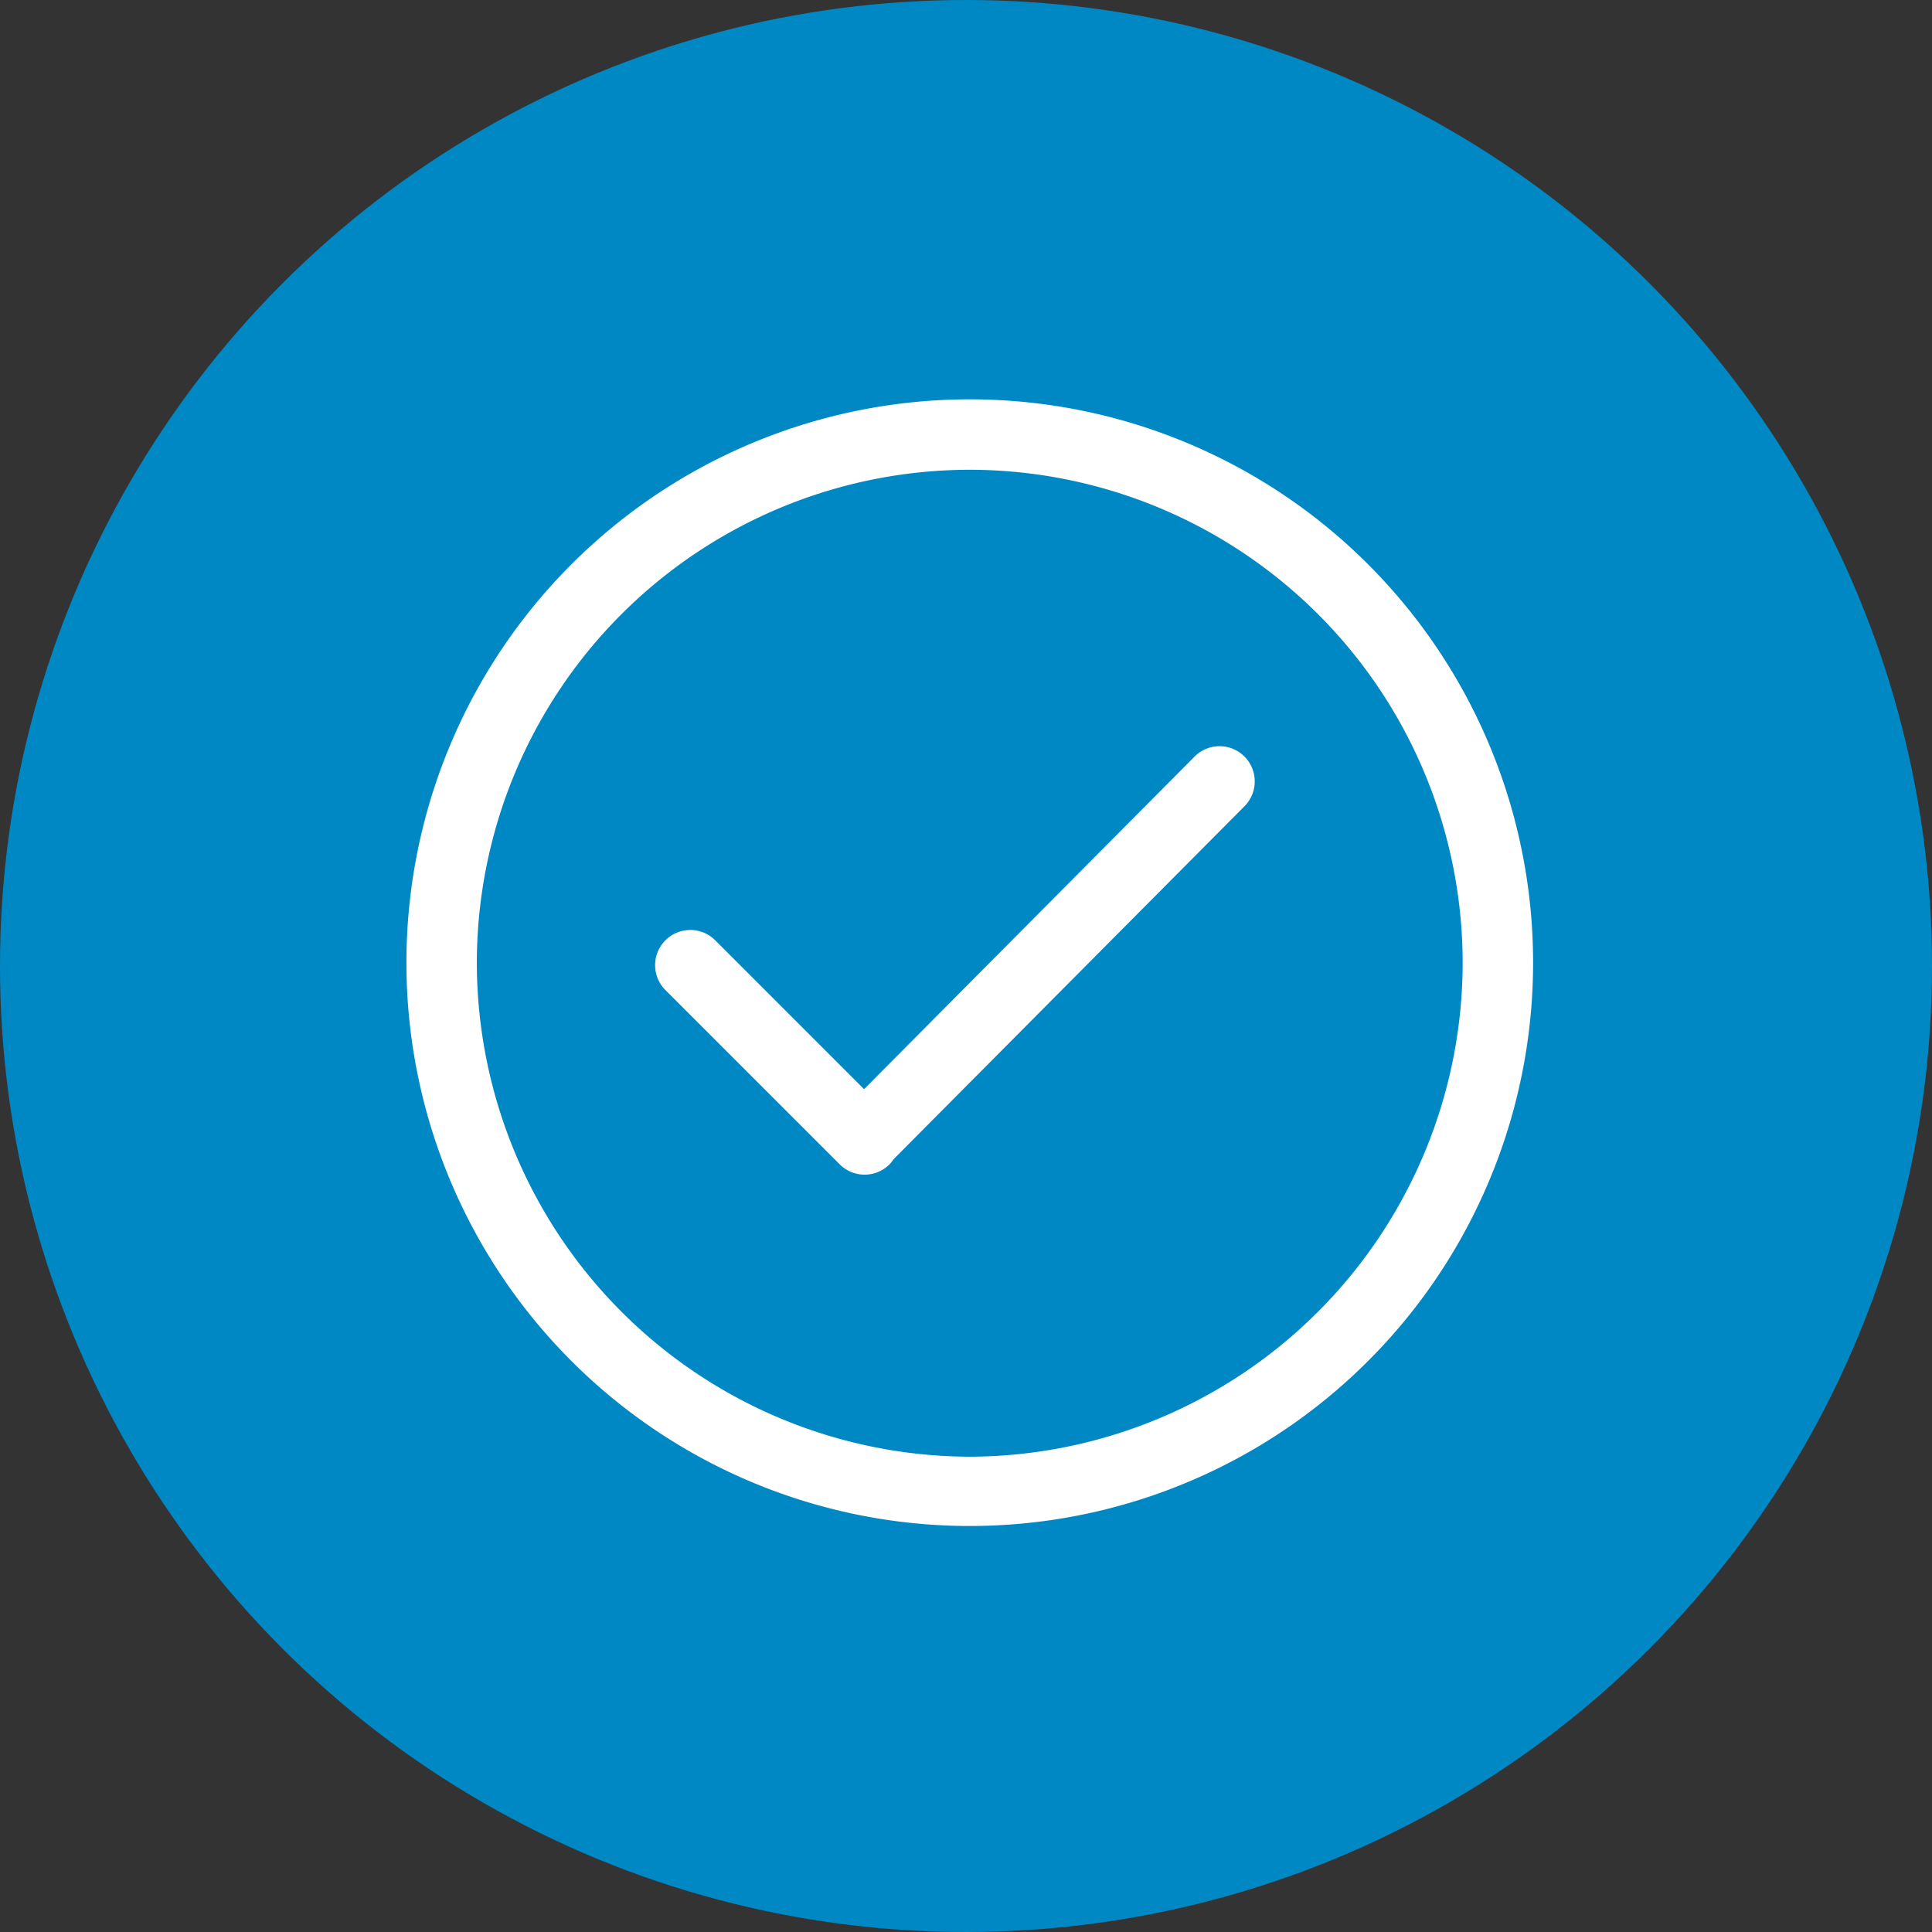
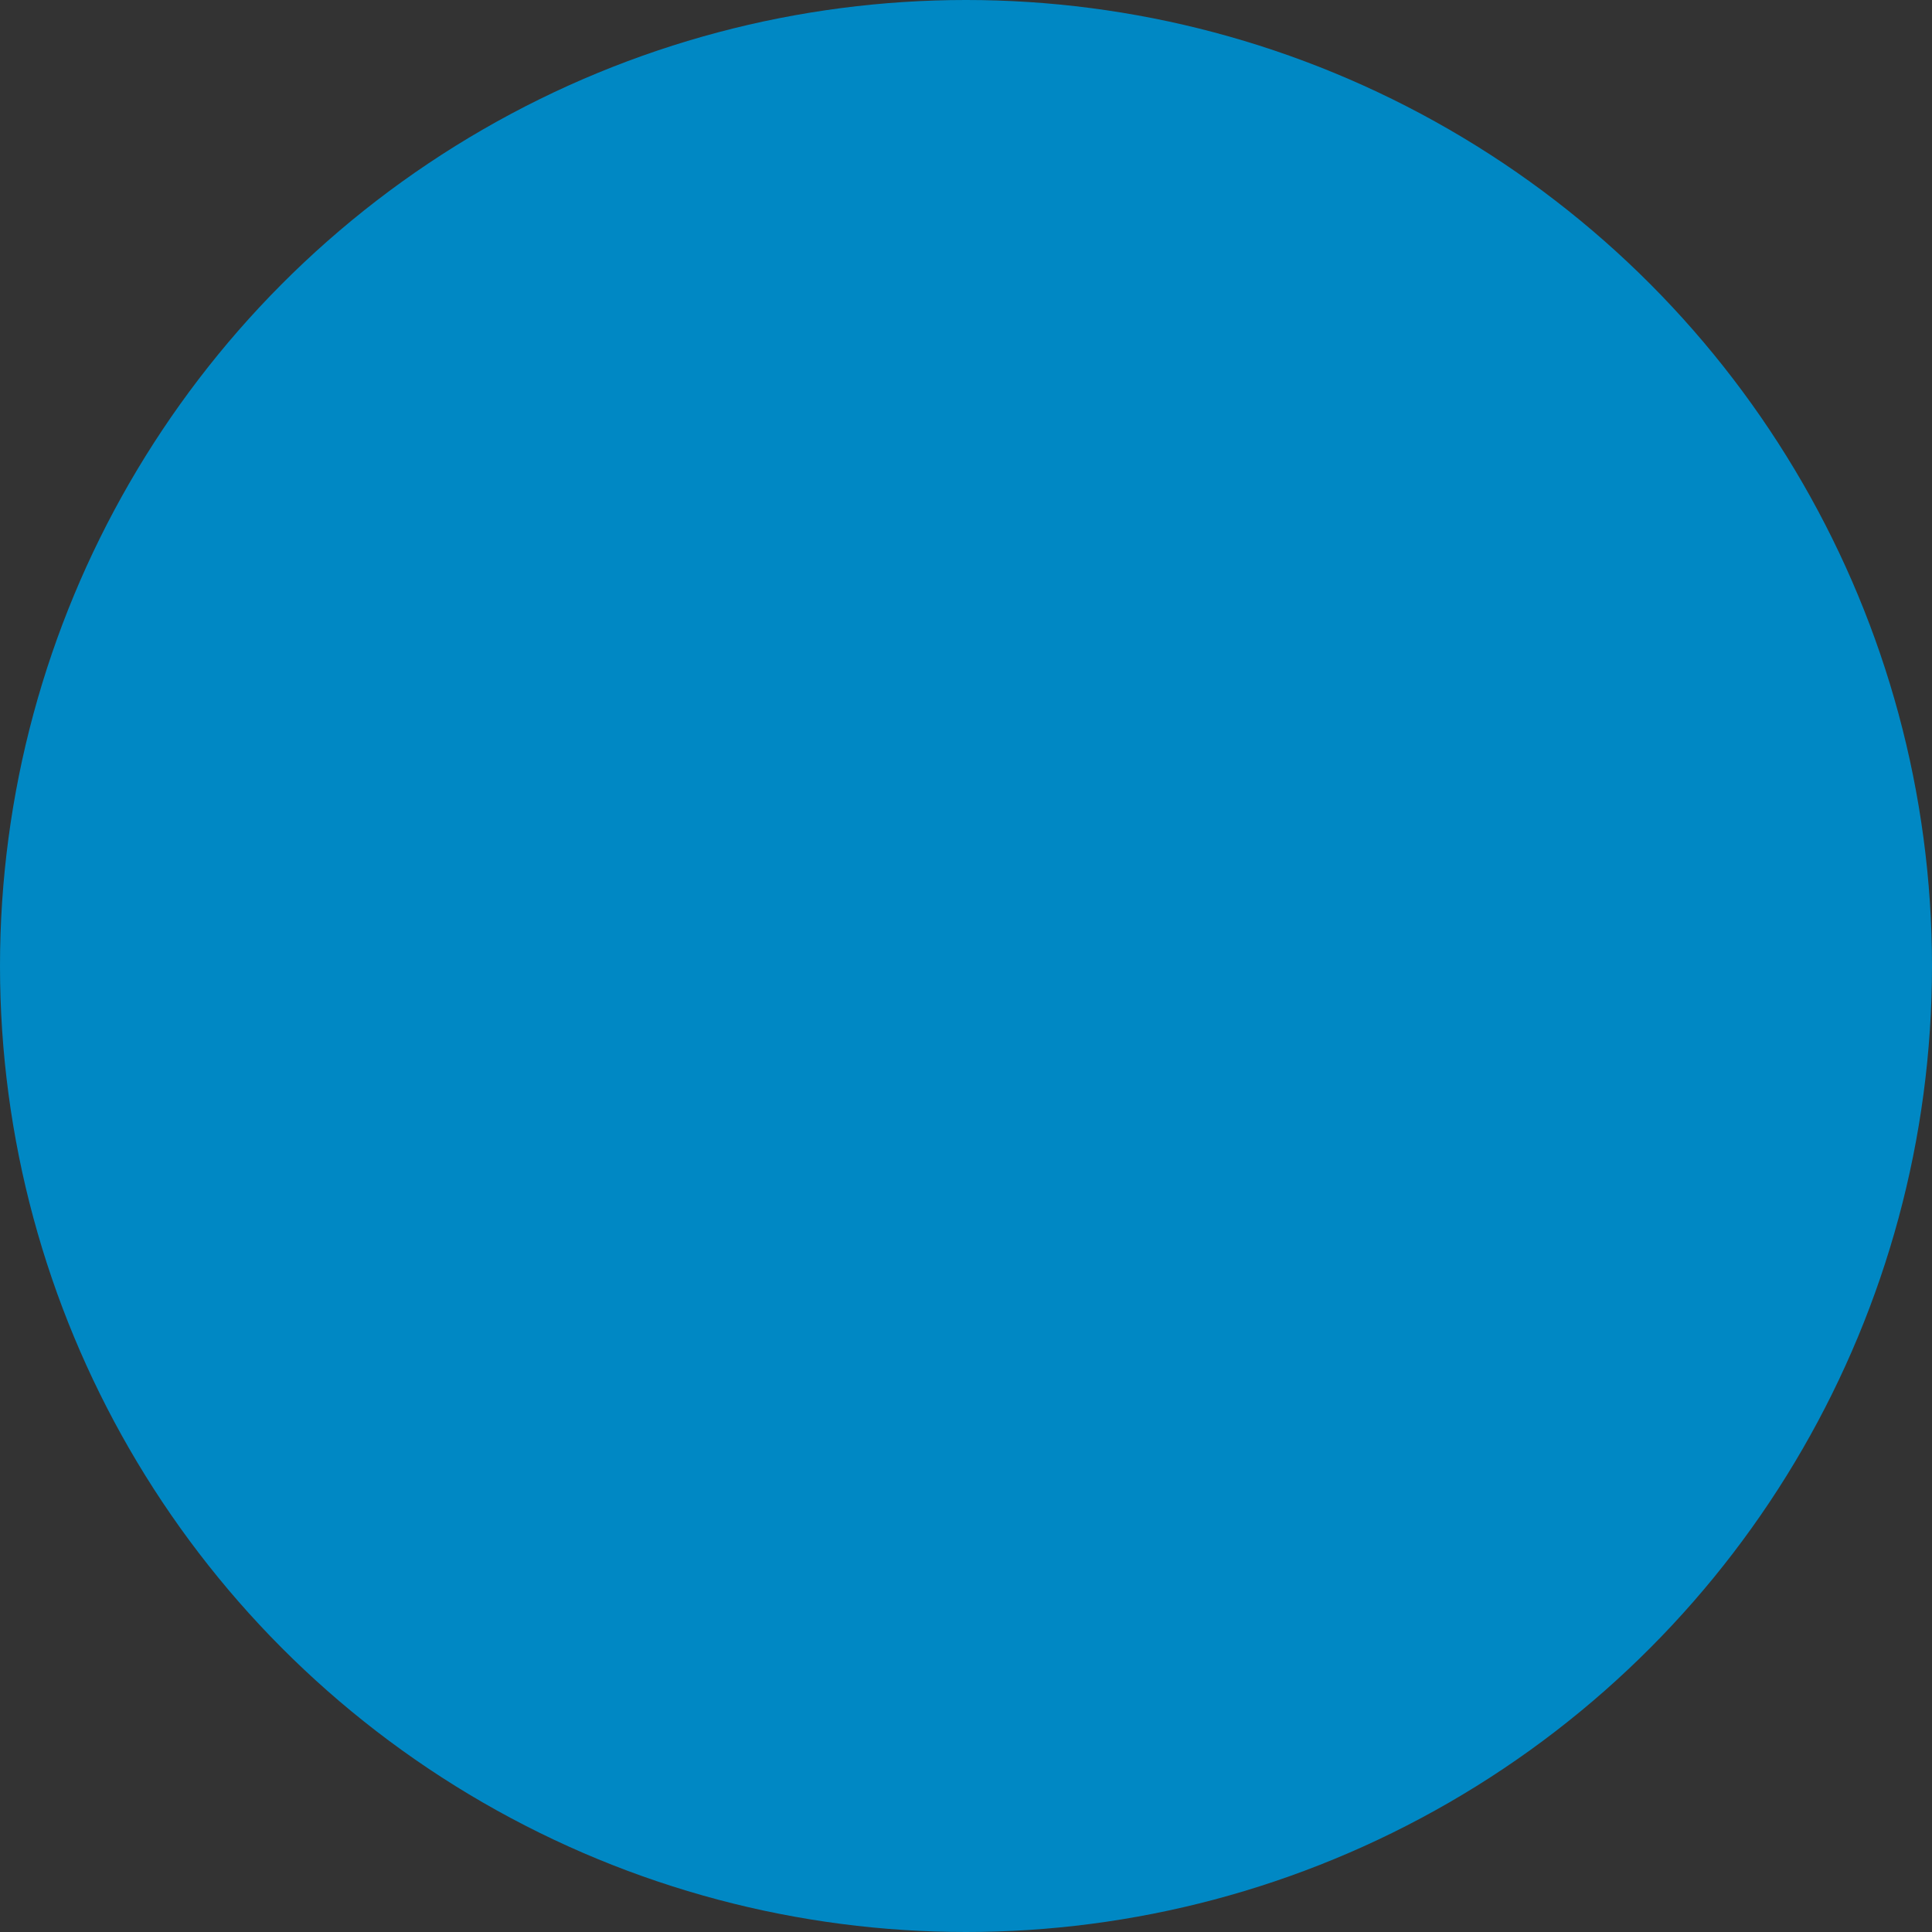
<svg xmlns="http://www.w3.org/2000/svg" width="95" height="95" viewBox="0 0 95 95">
  <rect x="0" y="0" width="95" height="95" fill="#333333" stroke="none" />
  <defs>
    <clipPath id="clip-path">
-       <path id="Path_90" data-name="Path 90" d="M0,4.6H55.4V-50.8H0Z" transform="translate(0 50.801)" fill="#fff" />
-     </clipPath>
+       </clipPath>
  </defs>
  <g id="Group_138" data-name="Group 138" transform="translate(0.008 -0.352)">
    <circle id="Ellipse_3" data-name="Ellipse 3" cx="47.5" cy="47.5" r="47.5" transform="translate(-0.008 0.352)" fill="#0088c4" />
    <g id="Group_112" data-name="Group 112" transform="translate(19.976 19.987)">
      <g id="Group_111" data-name="Group 111" transform="translate(0 0)" clip-path="url(#clip-path)">
        <g id="Group_110" data-name="Group 110" transform="translate(0 0.001)">
-           <path id="Path_89" data-name="Path 89" d="M3.219,1.459-13.035,17.814l-7.319-7.32a1.731,1.731,0,0,0-2.448,0,1.731,1.731,0,0,0,0,2.448l8.57,8.569a1.731,1.731,0,0,0,2.448,0,1.7,1.7,0,0,0,.2-.25L5.667,3.907A1.731,1.731,0,1,0,3.219,1.459M-7.837,35.887A24.312,24.312,0,0,1-32.075,11.595,24.265,24.265,0,0,1-7.837-12.643,24.265,24.265,0,0,1,16.4,11.595,24.312,24.312,0,0,1-7.837,35.887m0-51.993a27.7,27.7,0,0,0-27.7,27.7,27.7,27.7,0,0,0,27.7,27.7,27.7,27.7,0,0,0,27.7-27.7,27.7,27.7,0,0,0-27.7-27.7" transform="translate(35.538 16.106)" fill="#fff" fill-rule="evenodd" />
-         </g>
+           </g>
      </g>
    </g>
  </g>
</svg>